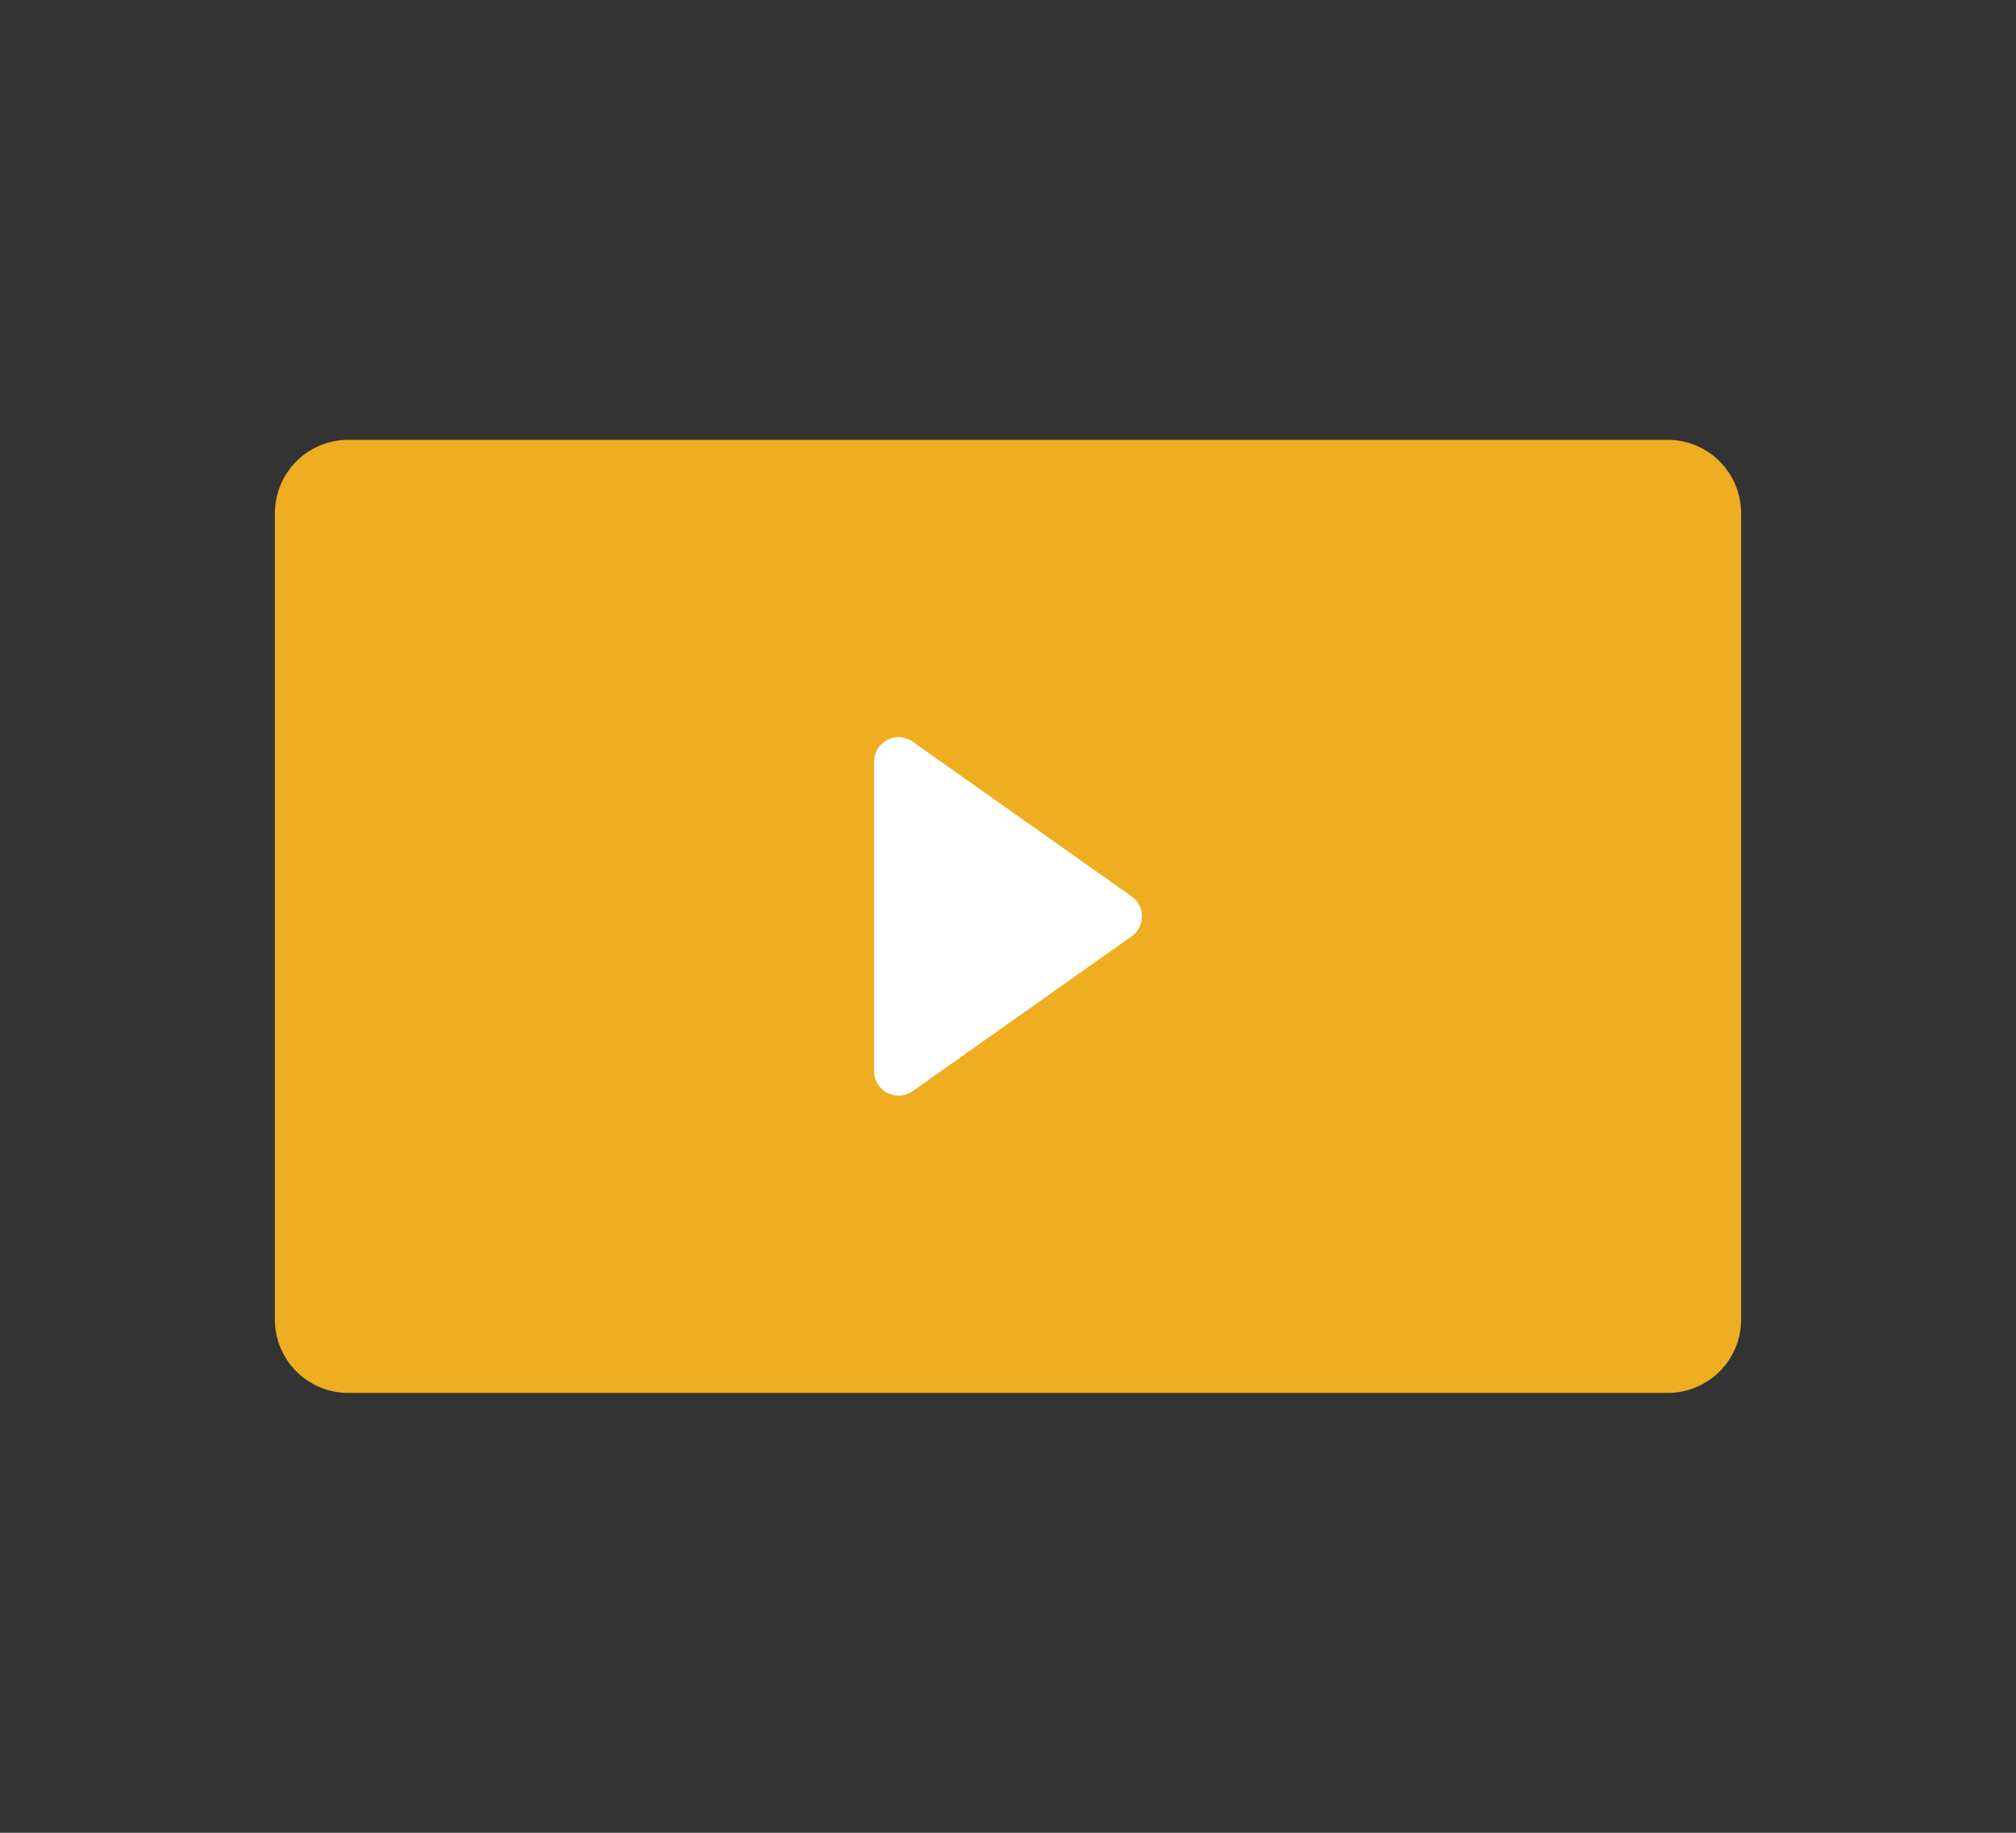
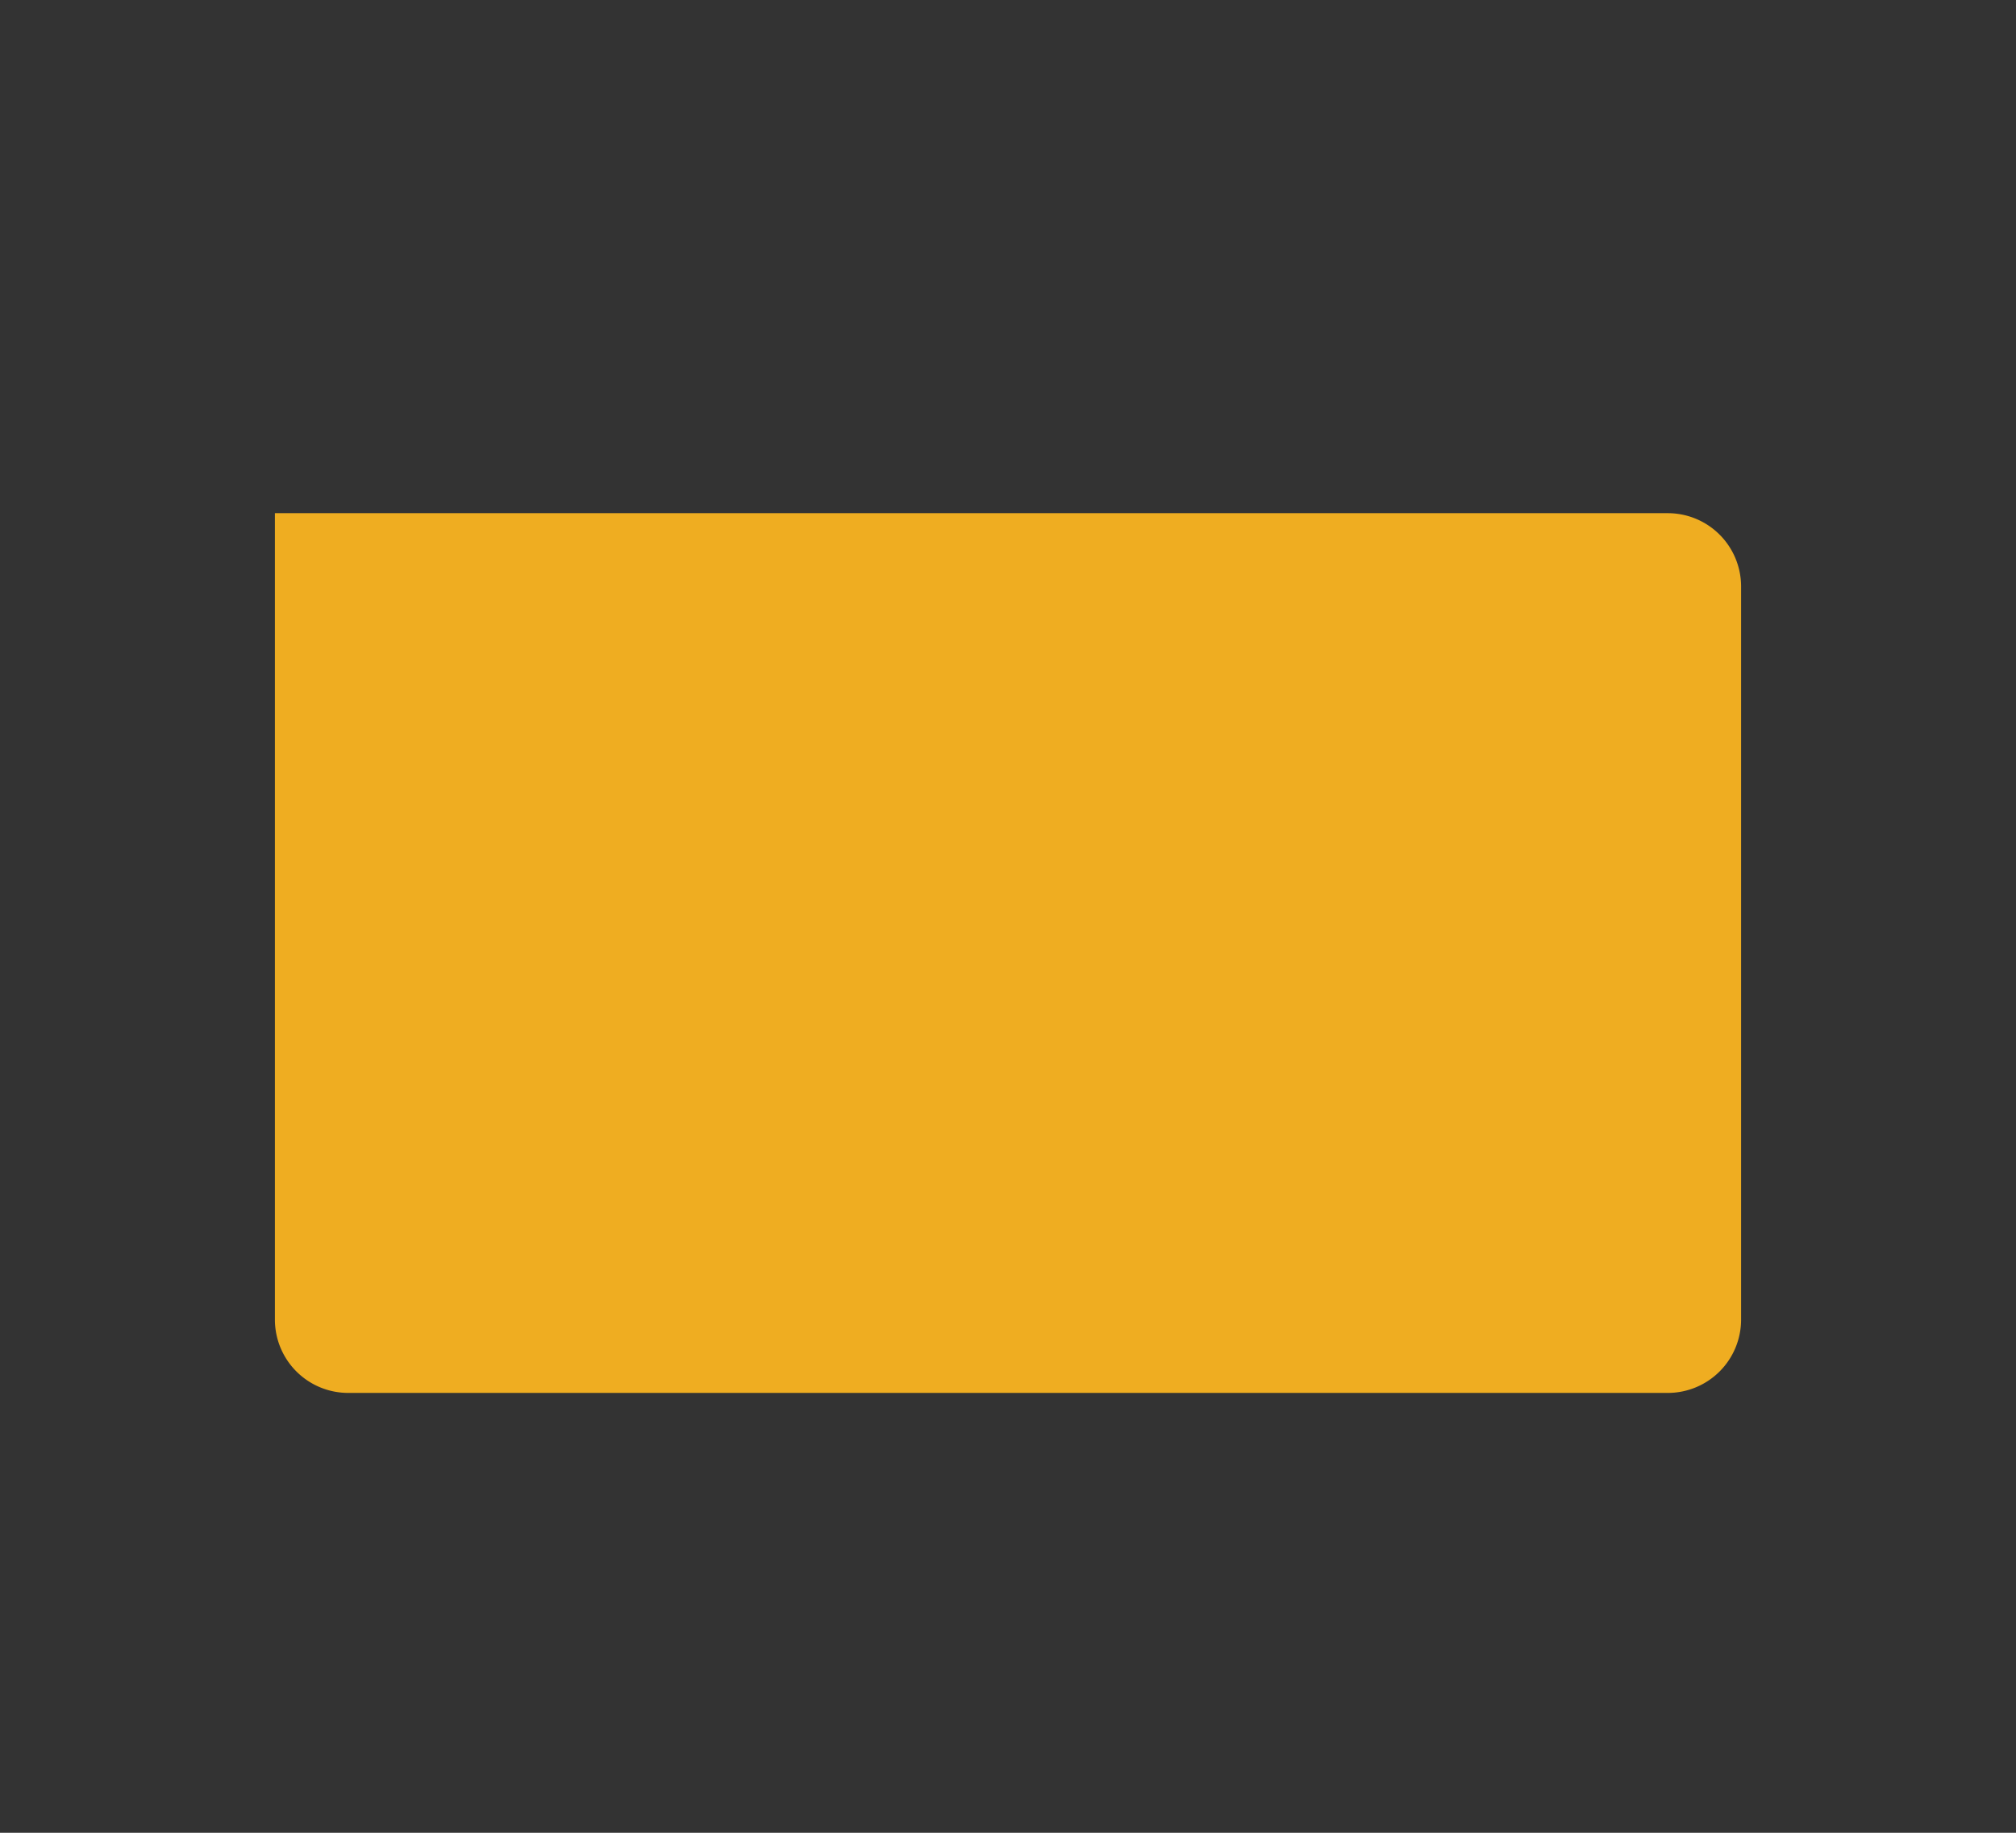
<svg xmlns="http://www.w3.org/2000/svg" width="110" height="100" viewBox="0 0 110 100">
  <rect x="0" y="0" width="110" height="100" fill="#333333" stroke="none" />
  <g id="グループ_5097" data-name="グループ 5097" transform="translate(5723 -13002)">
-     <path id="パス_39903" data-name="パス 39903" d="M91,76H19a4,4,0,0,1-4-4V28a4,4,0,0,1,4-4H91a4,4,0,0,1,4,4V72a4,4,0,0,1-4,4" transform="translate(-5723 13002)" fill="#efad21" />
-     <path id="パス_39904" data-name="パス 39904" d="M49.031,40.222a1.339,1.339,0,0,0-1.338,1.338V58.44a1.333,1.333,0,0,0,.723,1.188,1.355,1.355,0,0,0,.615.15,1.332,1.332,0,0,0,.772-.246l11.939-8.441a1.336,1.336,0,0,0,0-2.184L49.8,40.468a1.335,1.335,0,0,0-.772-.246" transform="translate(-5723 13002)" fill="#fff" />
-     <rect id="長方形_1648" data-name="長方形 1648" width="110" height="100" transform="translate(-5723 13002)" fill="none" />
+     <path id="パス_39903" data-name="パス 39903" d="M91,76H19a4,4,0,0,1-4-4V28H91a4,4,0,0,1,4,4V72a4,4,0,0,1-4,4" transform="translate(-5723 13002)" fill="#efad21" />
  </g>
</svg>